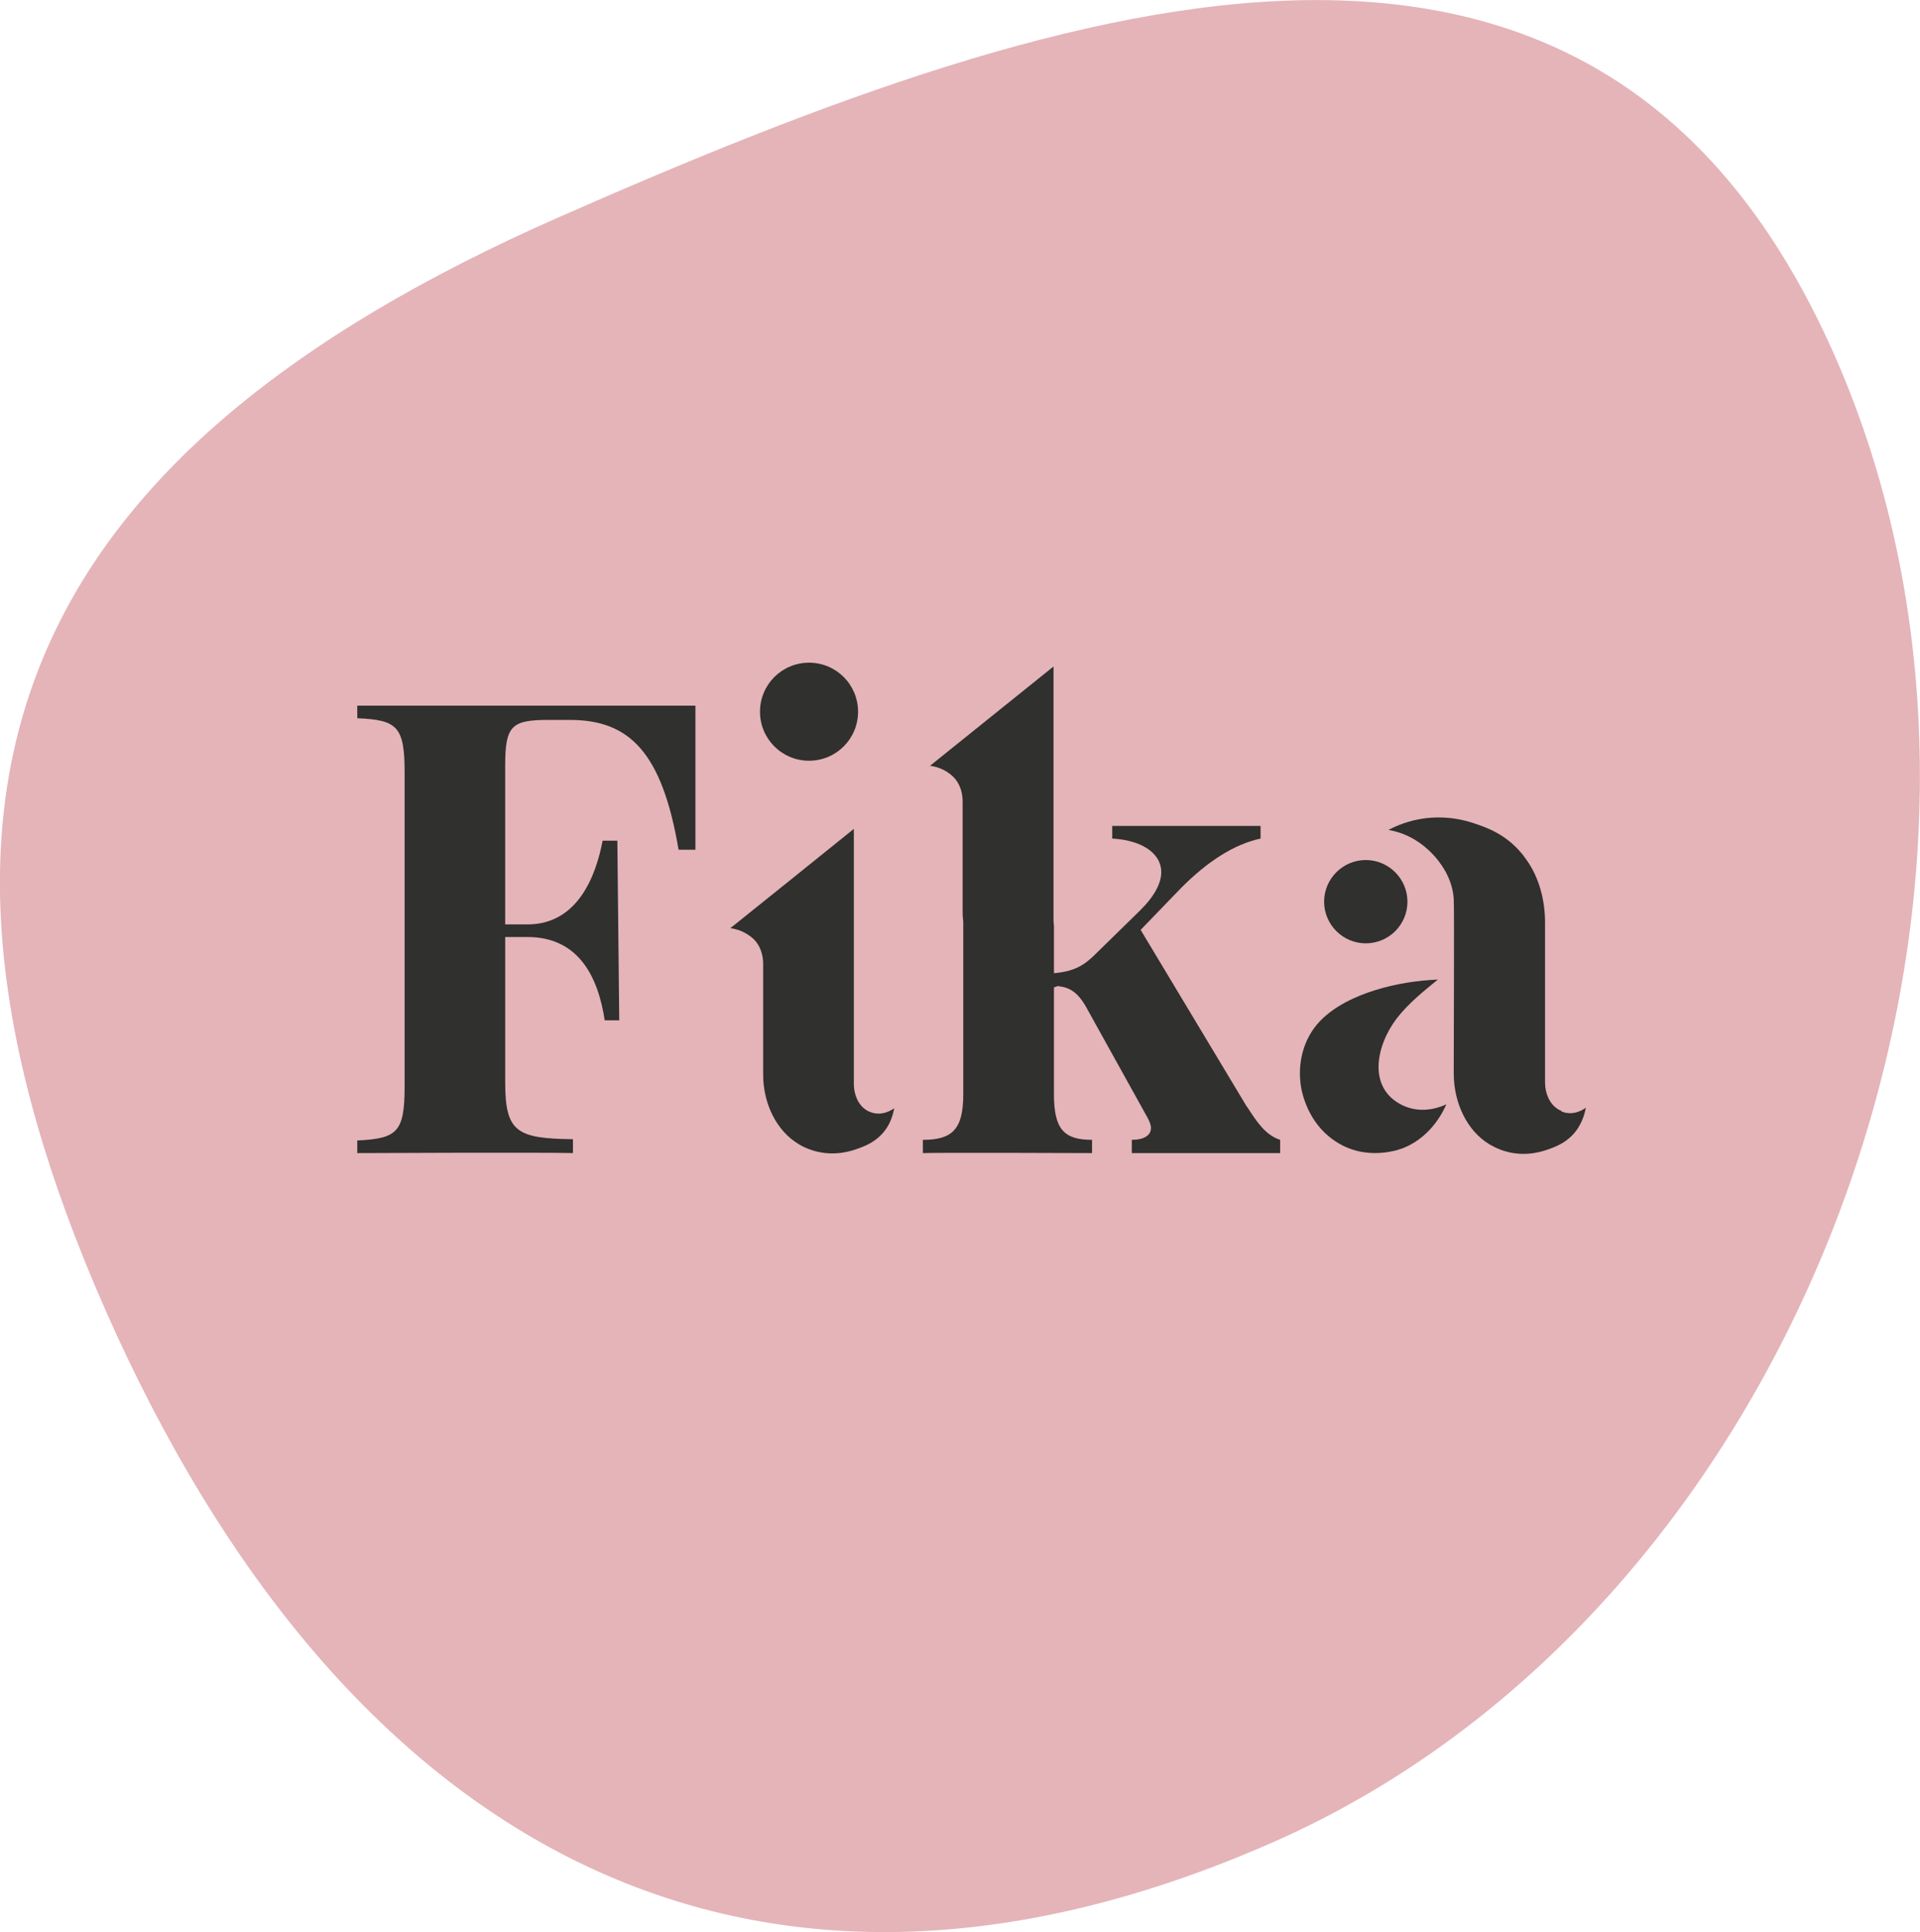
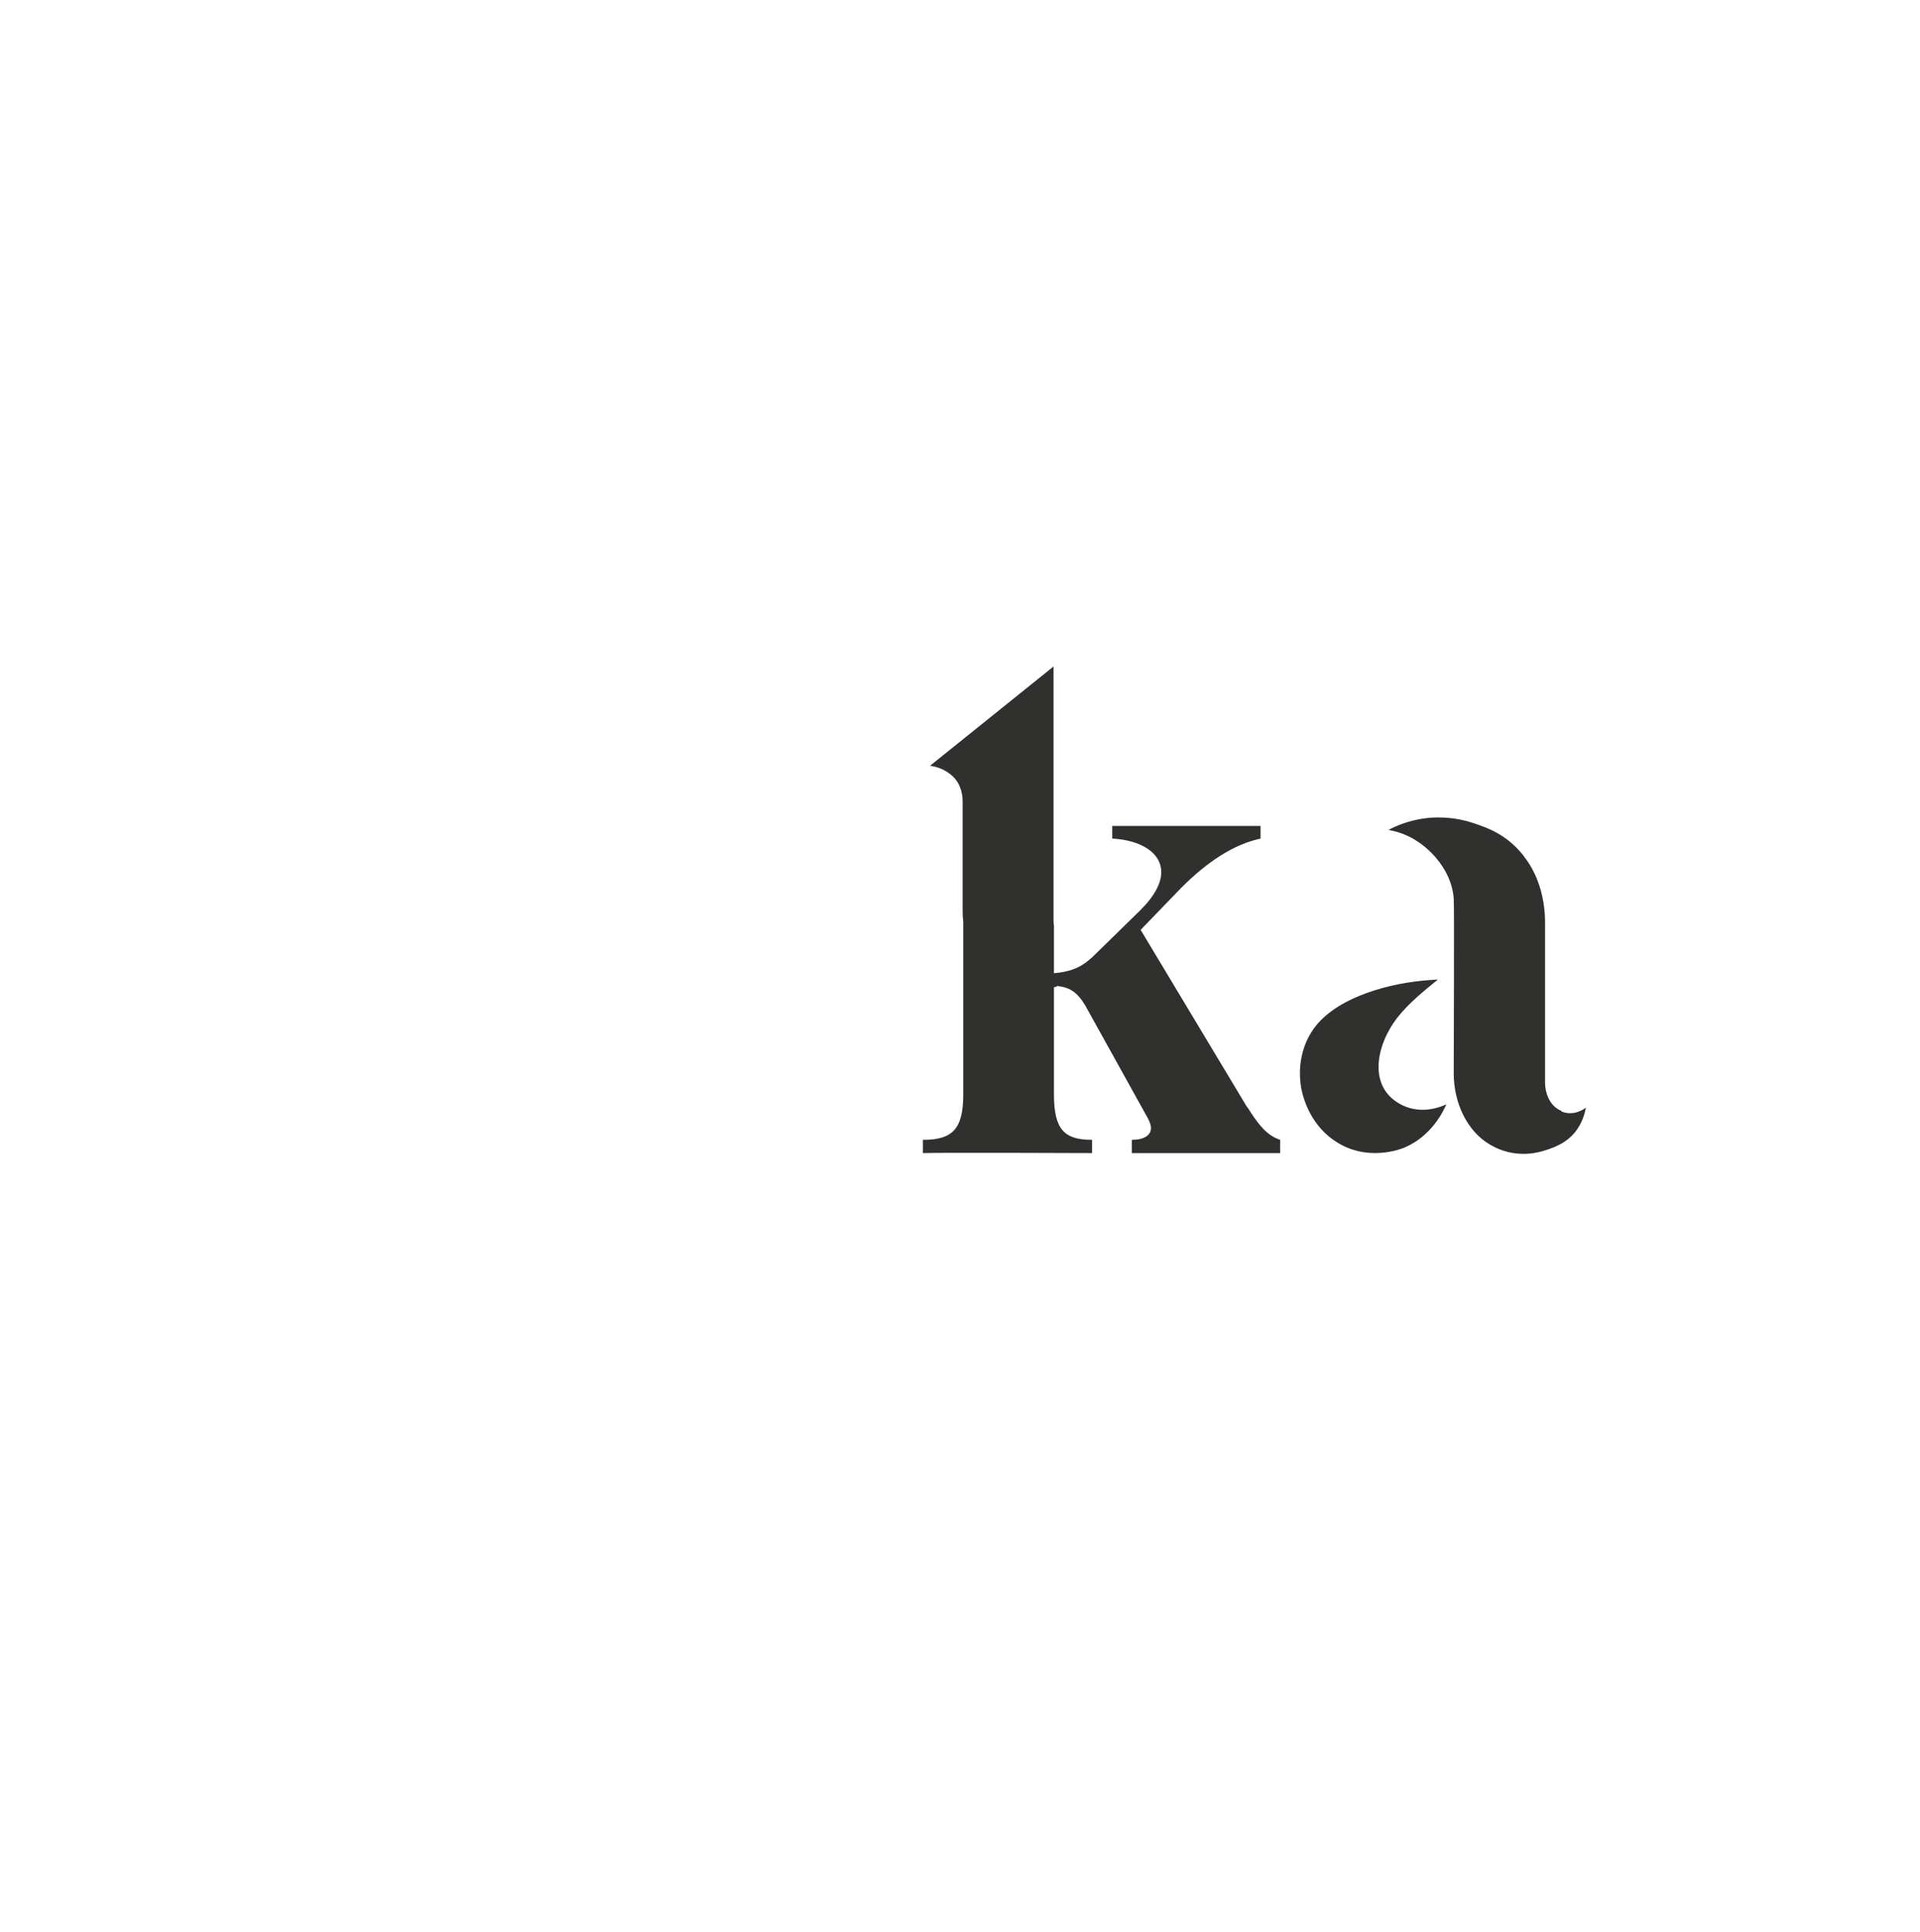
<svg xmlns="http://www.w3.org/2000/svg" id="Layer_2" viewBox="0 0 91.25 91.84">
  <g id="Layer_6">
    <g>
-       <path d="m87.18,16.87c11.11,25.18-1.46,59.57-26.64,70.68-25.18,11.11-44.41-.09-55.52-25.26C-6.09,37.11,1.3,21.47,26.48,10.36c25.18-11.11,49.59-18.67,60.7,6.51" style="fill:#e4b4b9;" />
      <path d="m74.2,52.8c-.06-.02-.11-.05-.16-.08-.39-.24-.61-.75-.61-1.26v-7.61c0-1.06-.28-2.12-.86-2.95-.06-.09-.13-.17-.19-.26-.8-1-1.74-1.31-2.34-1.51-1.07-.36-1.96-.28-2.34-.23-.74.1-1.32.34-1.71.55.29.05.73.16,1.21.44.49.29.82.63,1,.83.49.56.84,1.25.89,2,.03.45,0,7.07,0,8.3,0,1.4.63,2.74,1.71,3.38.09.05.18.1.28.15,1.13.53,2.12.21,2.42.11.41-.14,1.16-.39,1.59-1.2.17-.31.24-.6.28-.81-.05.04-.56.43-1.16.18" style="fill:#30302e;" />
      <path d="m68.35,46.56c-1.04.05-2.02.2-3.01.51-.92.29-1.9.74-2.6,1.46-.8.83-1.1,2.03-.9,3.18.05.25.31,1.62,1.54,2.48,1.54,1.09,3.21.42,3.34.37,1.35-.56,1.9-1.8,2.02-2.07-.15.07-1.09.52-2.08.05-1.7-.82-1.25-2.86-.28-4.13.56-.72,1.27-1.29,1.97-1.86" style="fill:#30302e;" />
-       <path d="m34.71,44.12c1.96-1.57,3.92-3.15,5.87-4.72v12.13c0,.5.21,1,.6,1.24.05.03.1.06.16.08.6.25,1.11-.14,1.16-.17-.04.2-.11.49-.27.79-.44.79-1.17,1.03-1.58,1.17-.3.1-1.28.41-2.4-.1-.1-.05-.19-.09-.28-.15-1.07-.63-1.7-1.94-1.7-3.31v-5.27c0-.44-.15-.88-.45-1.17,0,0,0,0,0,0-.43-.4-.89-.49-1.1-.52" style="fill:#30302e;" />
-       <path d="m33.06,40.39h-.81c-.79-4.67-2.36-6.17-5.17-6.17h-1c-1.75,0-2.07.26-2.07,2.14v7.58h1.06c2.41,0,3.26-2.35,3.57-3.98h.7l.09,8.54h-.69c-.32-2.1-1.26-3.96-3.67-3.96h-1.06v6.91c0,2.35.54,2.67,3.22,2.7v.66c-1.23-.04-10.25,0-10.25,0v-.6c1.91-.09,2.25-.4,2.25-2.58v-14.91c0-2.19-.35-2.5-2.25-2.58v-.6h16.07v6.86Z" style="fill:#30302e;" />
-       <path d="m40.78,33.83c0,1.29-1.04,2.33-2.33,2.33s-2.33-1.04-2.33-2.33,1.04-2.33,2.33-2.33,2.33,1.04,2.33,2.33" style="fill:#30302e;" />
      <path d="m59.26,52.61l-5.05-8.41,1.94-2.01c1.25-1.25,2.5-2.06,3.76-2.33v-.6h-7.05v.6c1.34.07,2.33.66,2.33,1.6,0,.51-.31,1.13-1.01,1.82l-2.28,2.23s-.09.07-.13.11c-.47.41-.99.58-1.68.64v-2.26c0-.06-.02-.12-.02-.19v-12.13c-1.43,1.15-5.35,4.3-5.87,4.72.21.03.67.11,1.1.52,0,0,0,0,0,0,.3.29.45.73.45,1.17v5.27c0,.15.01.3.03.45v8.21c0,1.67-.53,2.16-1.92,2.16v.63c.79-.03,8.04,0,8.04,0v-.63c-1.31,0-1.81-.48-1.81-2.16v-5.09s.03,0,.04-.01c.04-.01.09-.03.13-.05.56.06.92.27,1.31.91l2.98,5.37c.09.18.15.32.15.47,0,.34-.32.56-.91.56v.63h7.05v-.63c-.7-.23-1.1-.84-1.57-1.57" style="fill:#30302e;" />
-       <path d="m66.89,42.86c0,1.1-.89,1.98-1.98,1.98s-1.98-.89-1.98-1.98.89-1.98,1.98-1.98,1.98.89,1.98,1.98" style="fill:#30302e;" />
    </g>
  </g>
</svg>